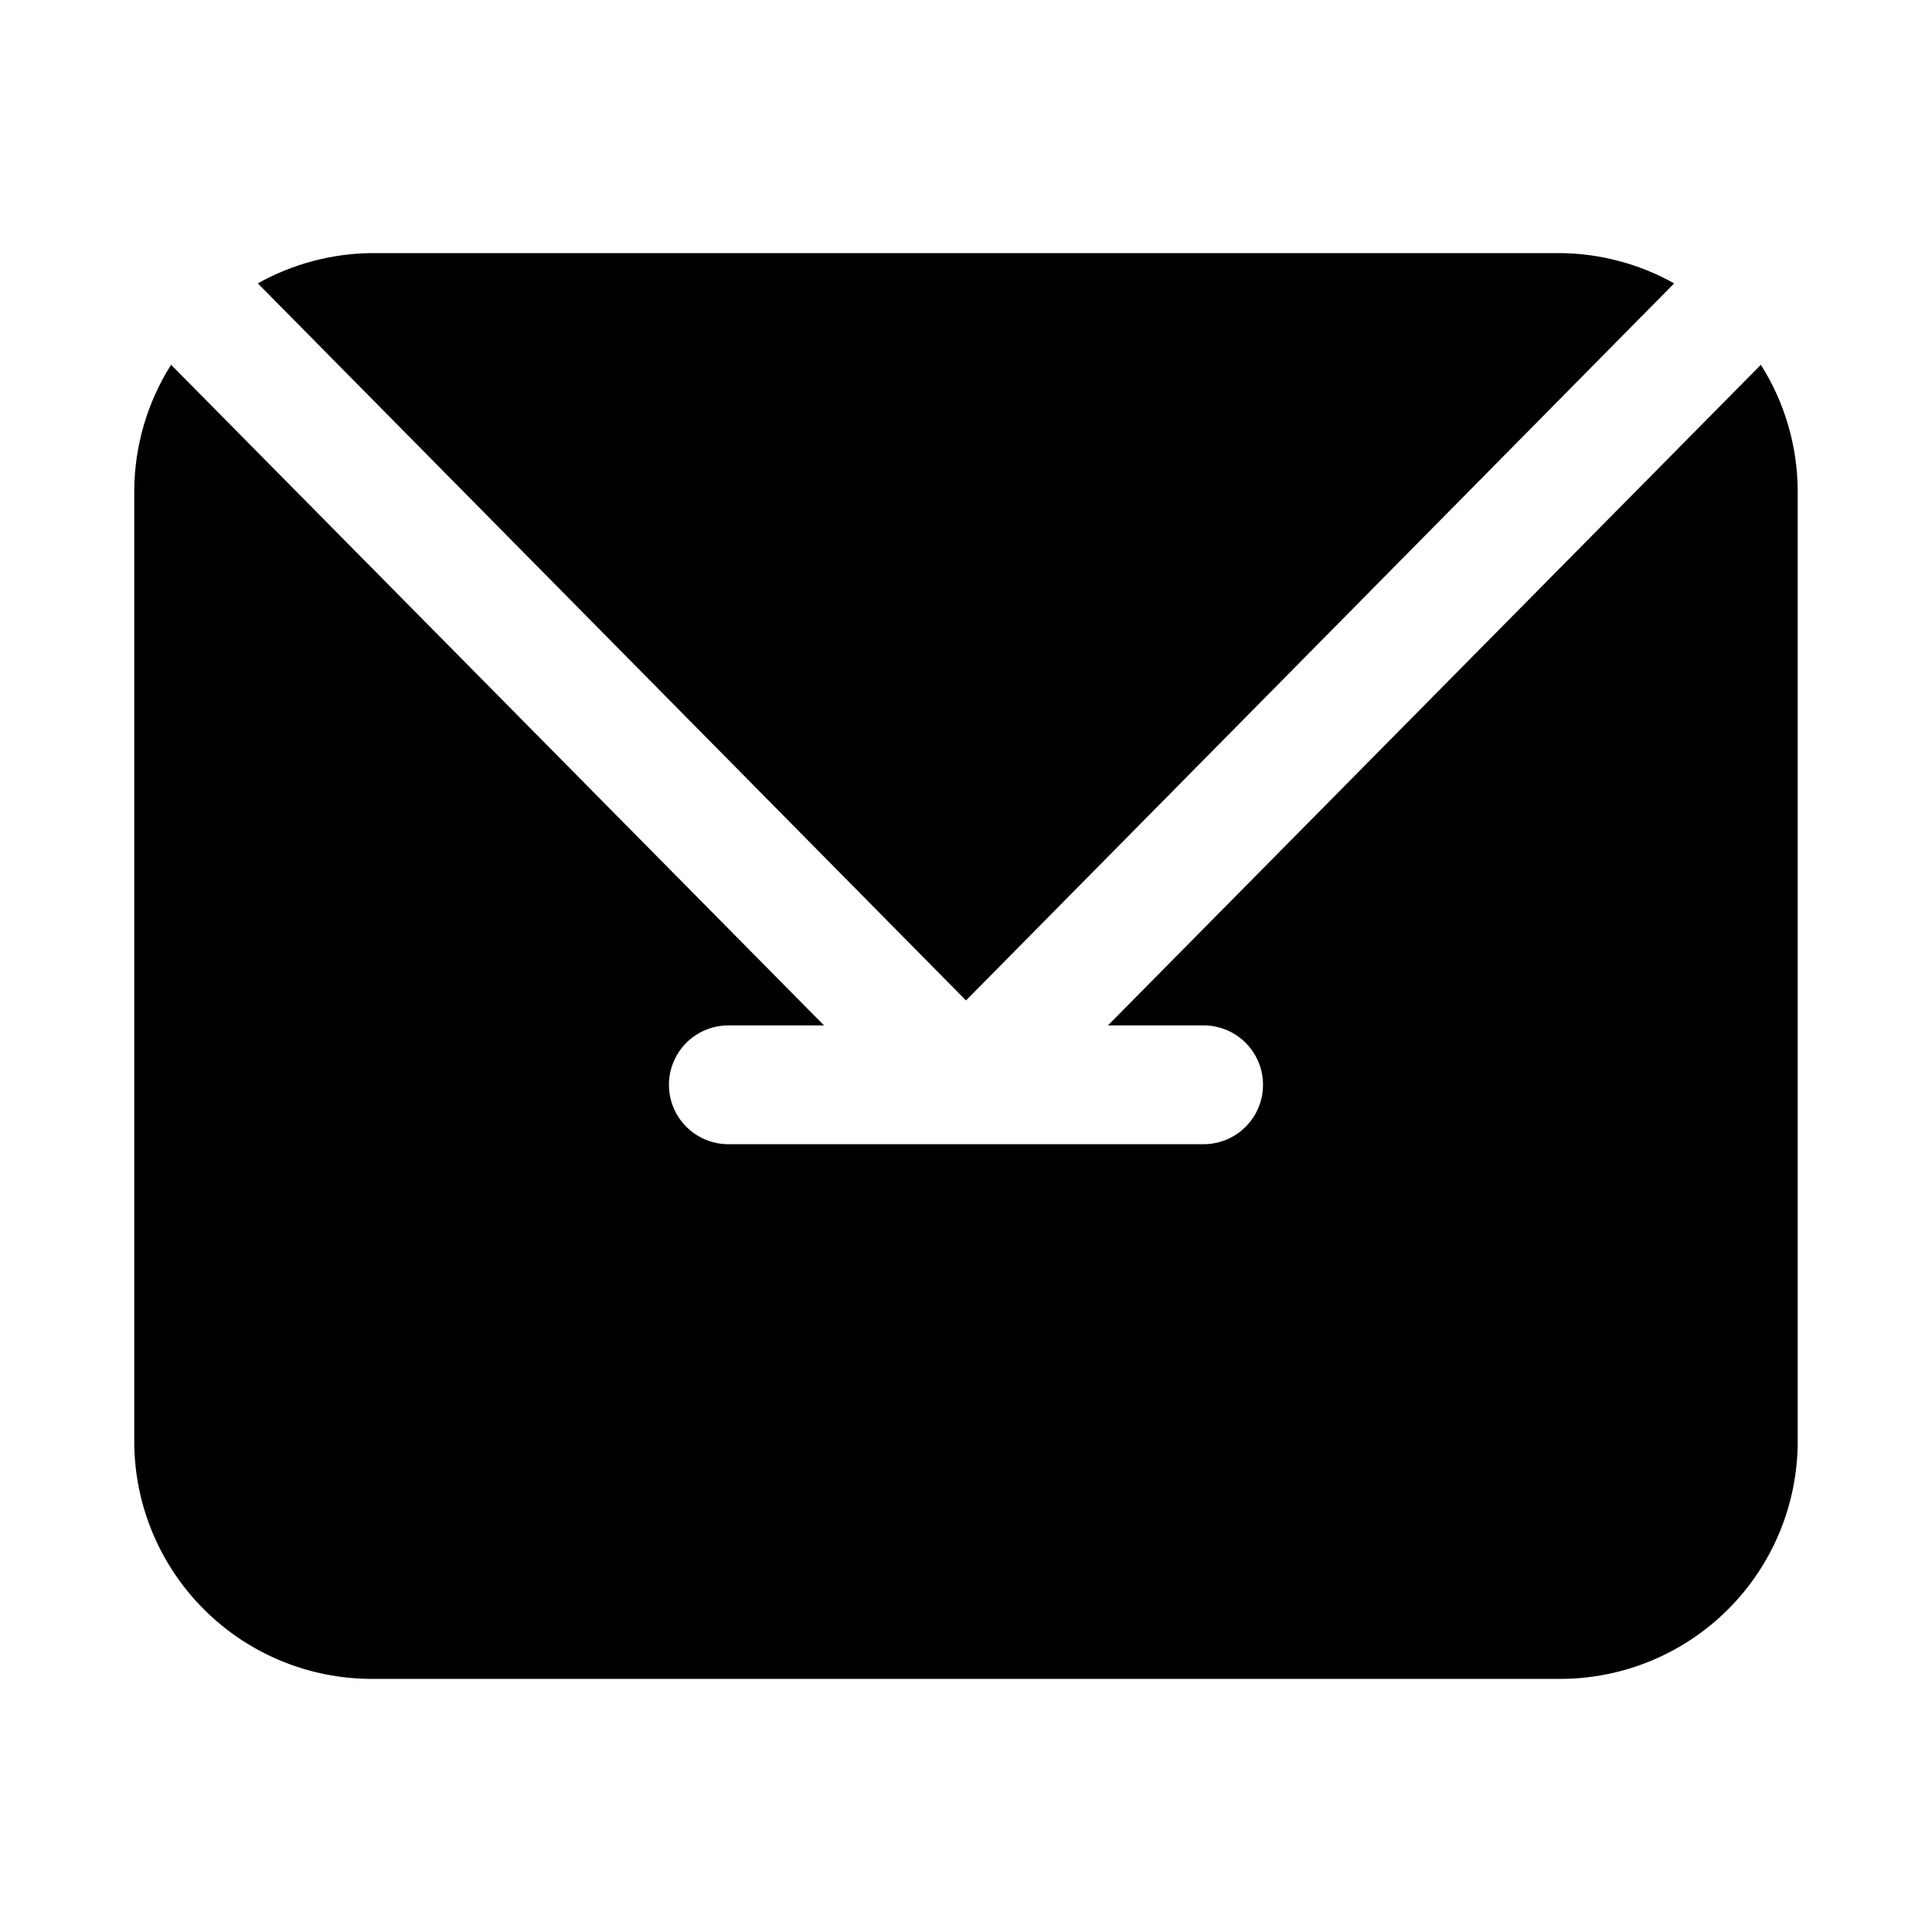
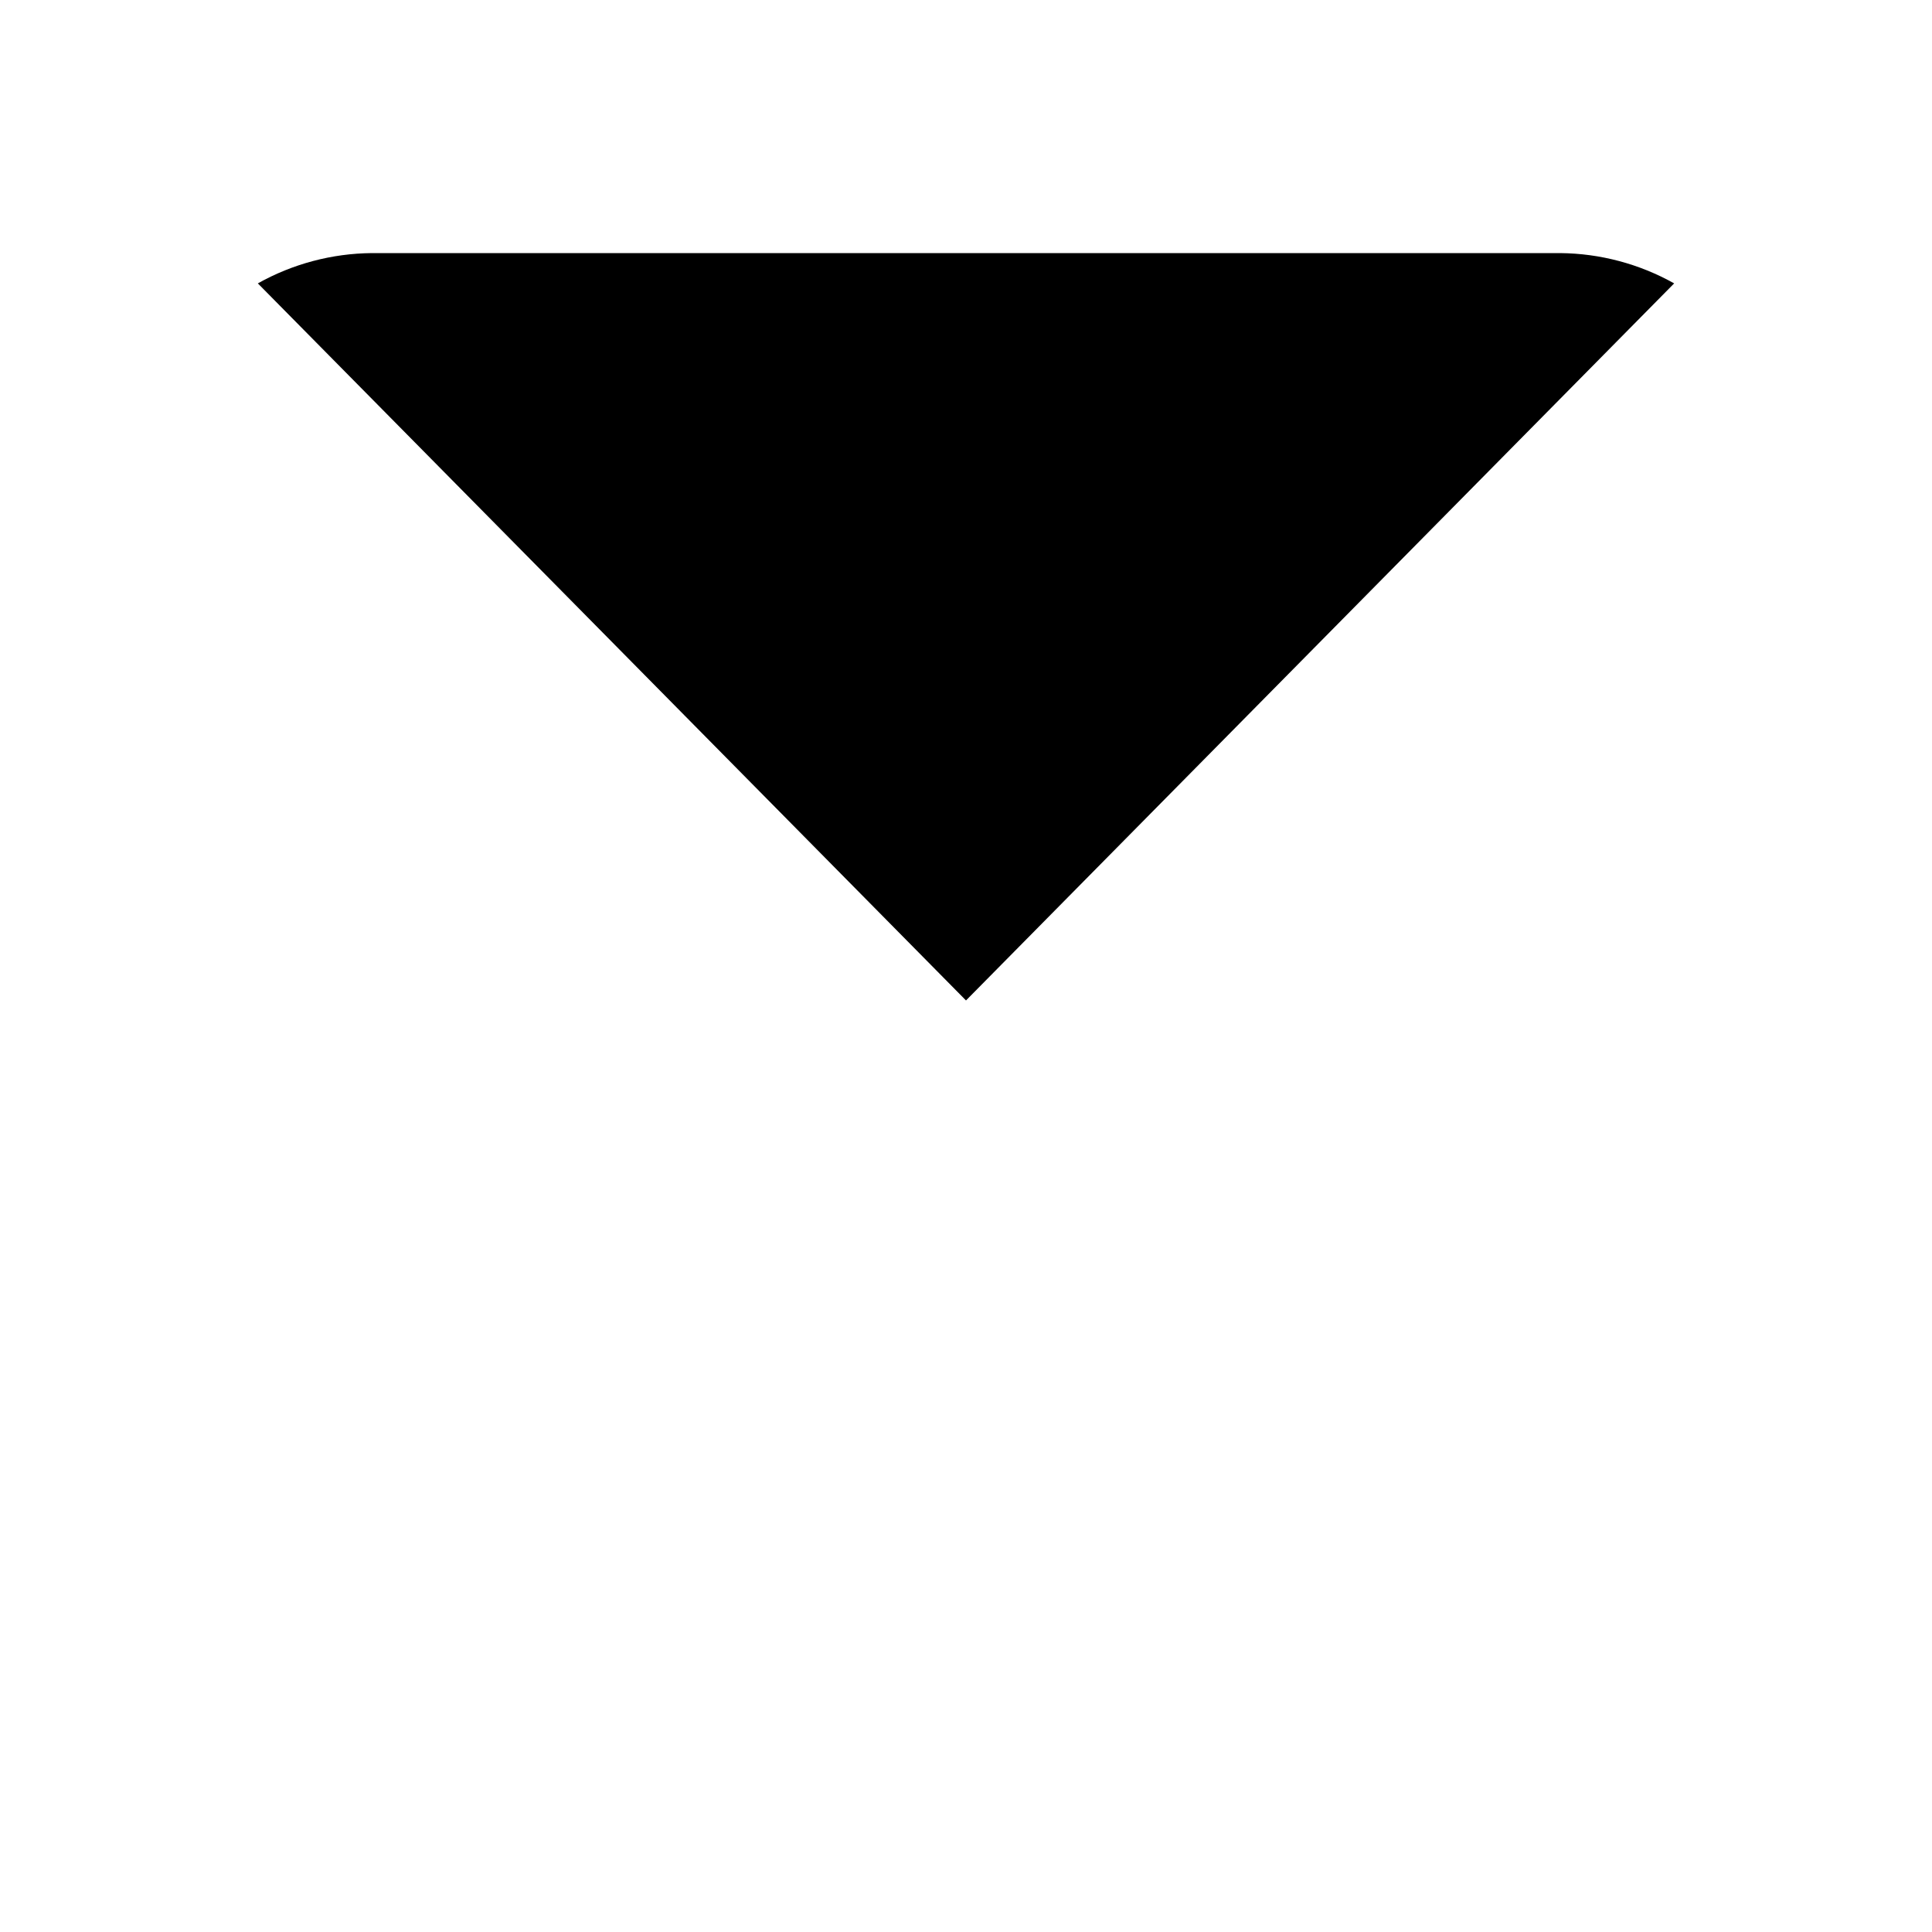
<svg xmlns="http://www.w3.org/2000/svg" fill="#000000" width="800px" height="800px" version="1.1" viewBox="144 144 512 512">
  <g>
    <path d="m400 409.13 187.67-190.03c-9.242-5.176-19.637-7.938-30.23-8.027h-314.88c-10.59 0.09-20.988 2.852-30.23 8.027z" />
-     <path d="m437.62 415.74h25.352c5.621 0 10.82 3 13.633 7.871 2.812 4.871 2.812 10.875 0 15.746s-8.012 7.871-13.633 7.871h-125.95c-5.625 0-10.824-3-13.637-7.871s-2.812-10.875 0-15.746c2.812-4.871 8.012-7.871 13.637-7.871h25.348l-173.03-175.07c-6.324 9.988-9.707 21.559-9.762 33.379v251.9c0 16.703 6.637 32.723 18.445 44.531 11.809 11.812 27.828 18.445 44.531 18.445h314.88c16.703 0 32.723-6.633 44.531-18.445 11.812-11.809 18.445-27.828 18.445-44.531v-251.9c-0.055-11.82-3.438-23.391-9.762-33.379z" />
  </g>
</svg>